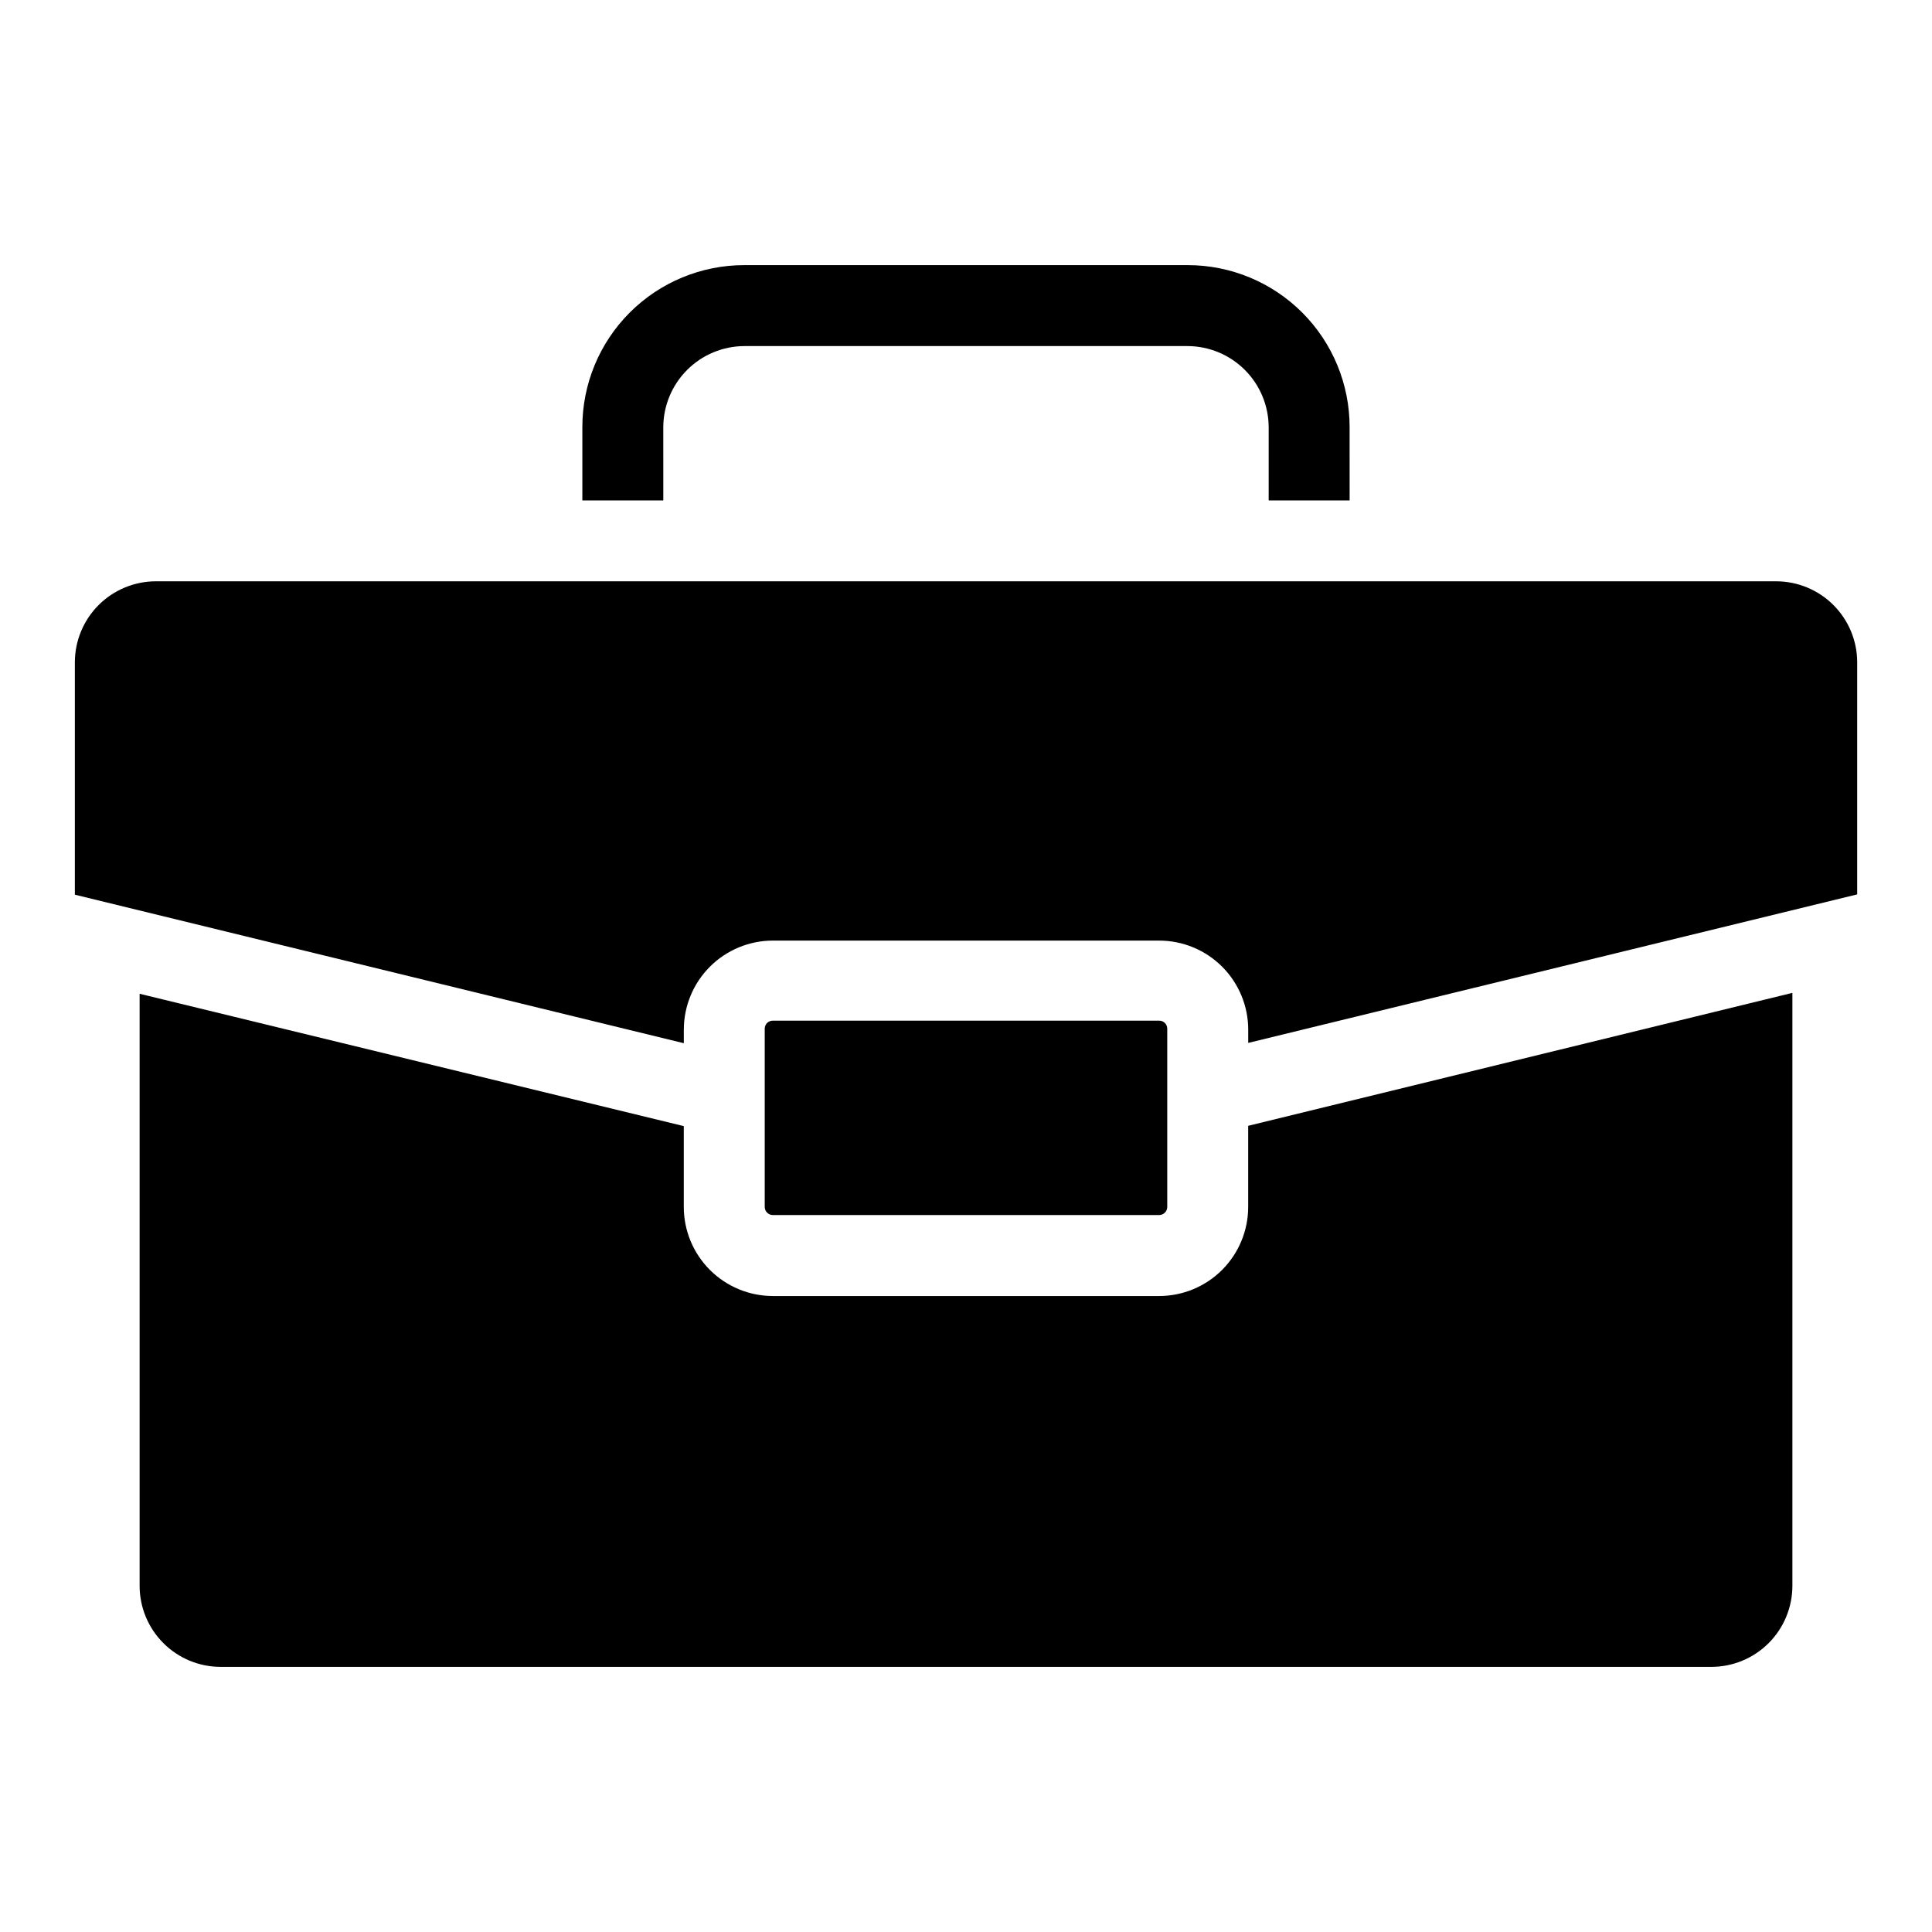
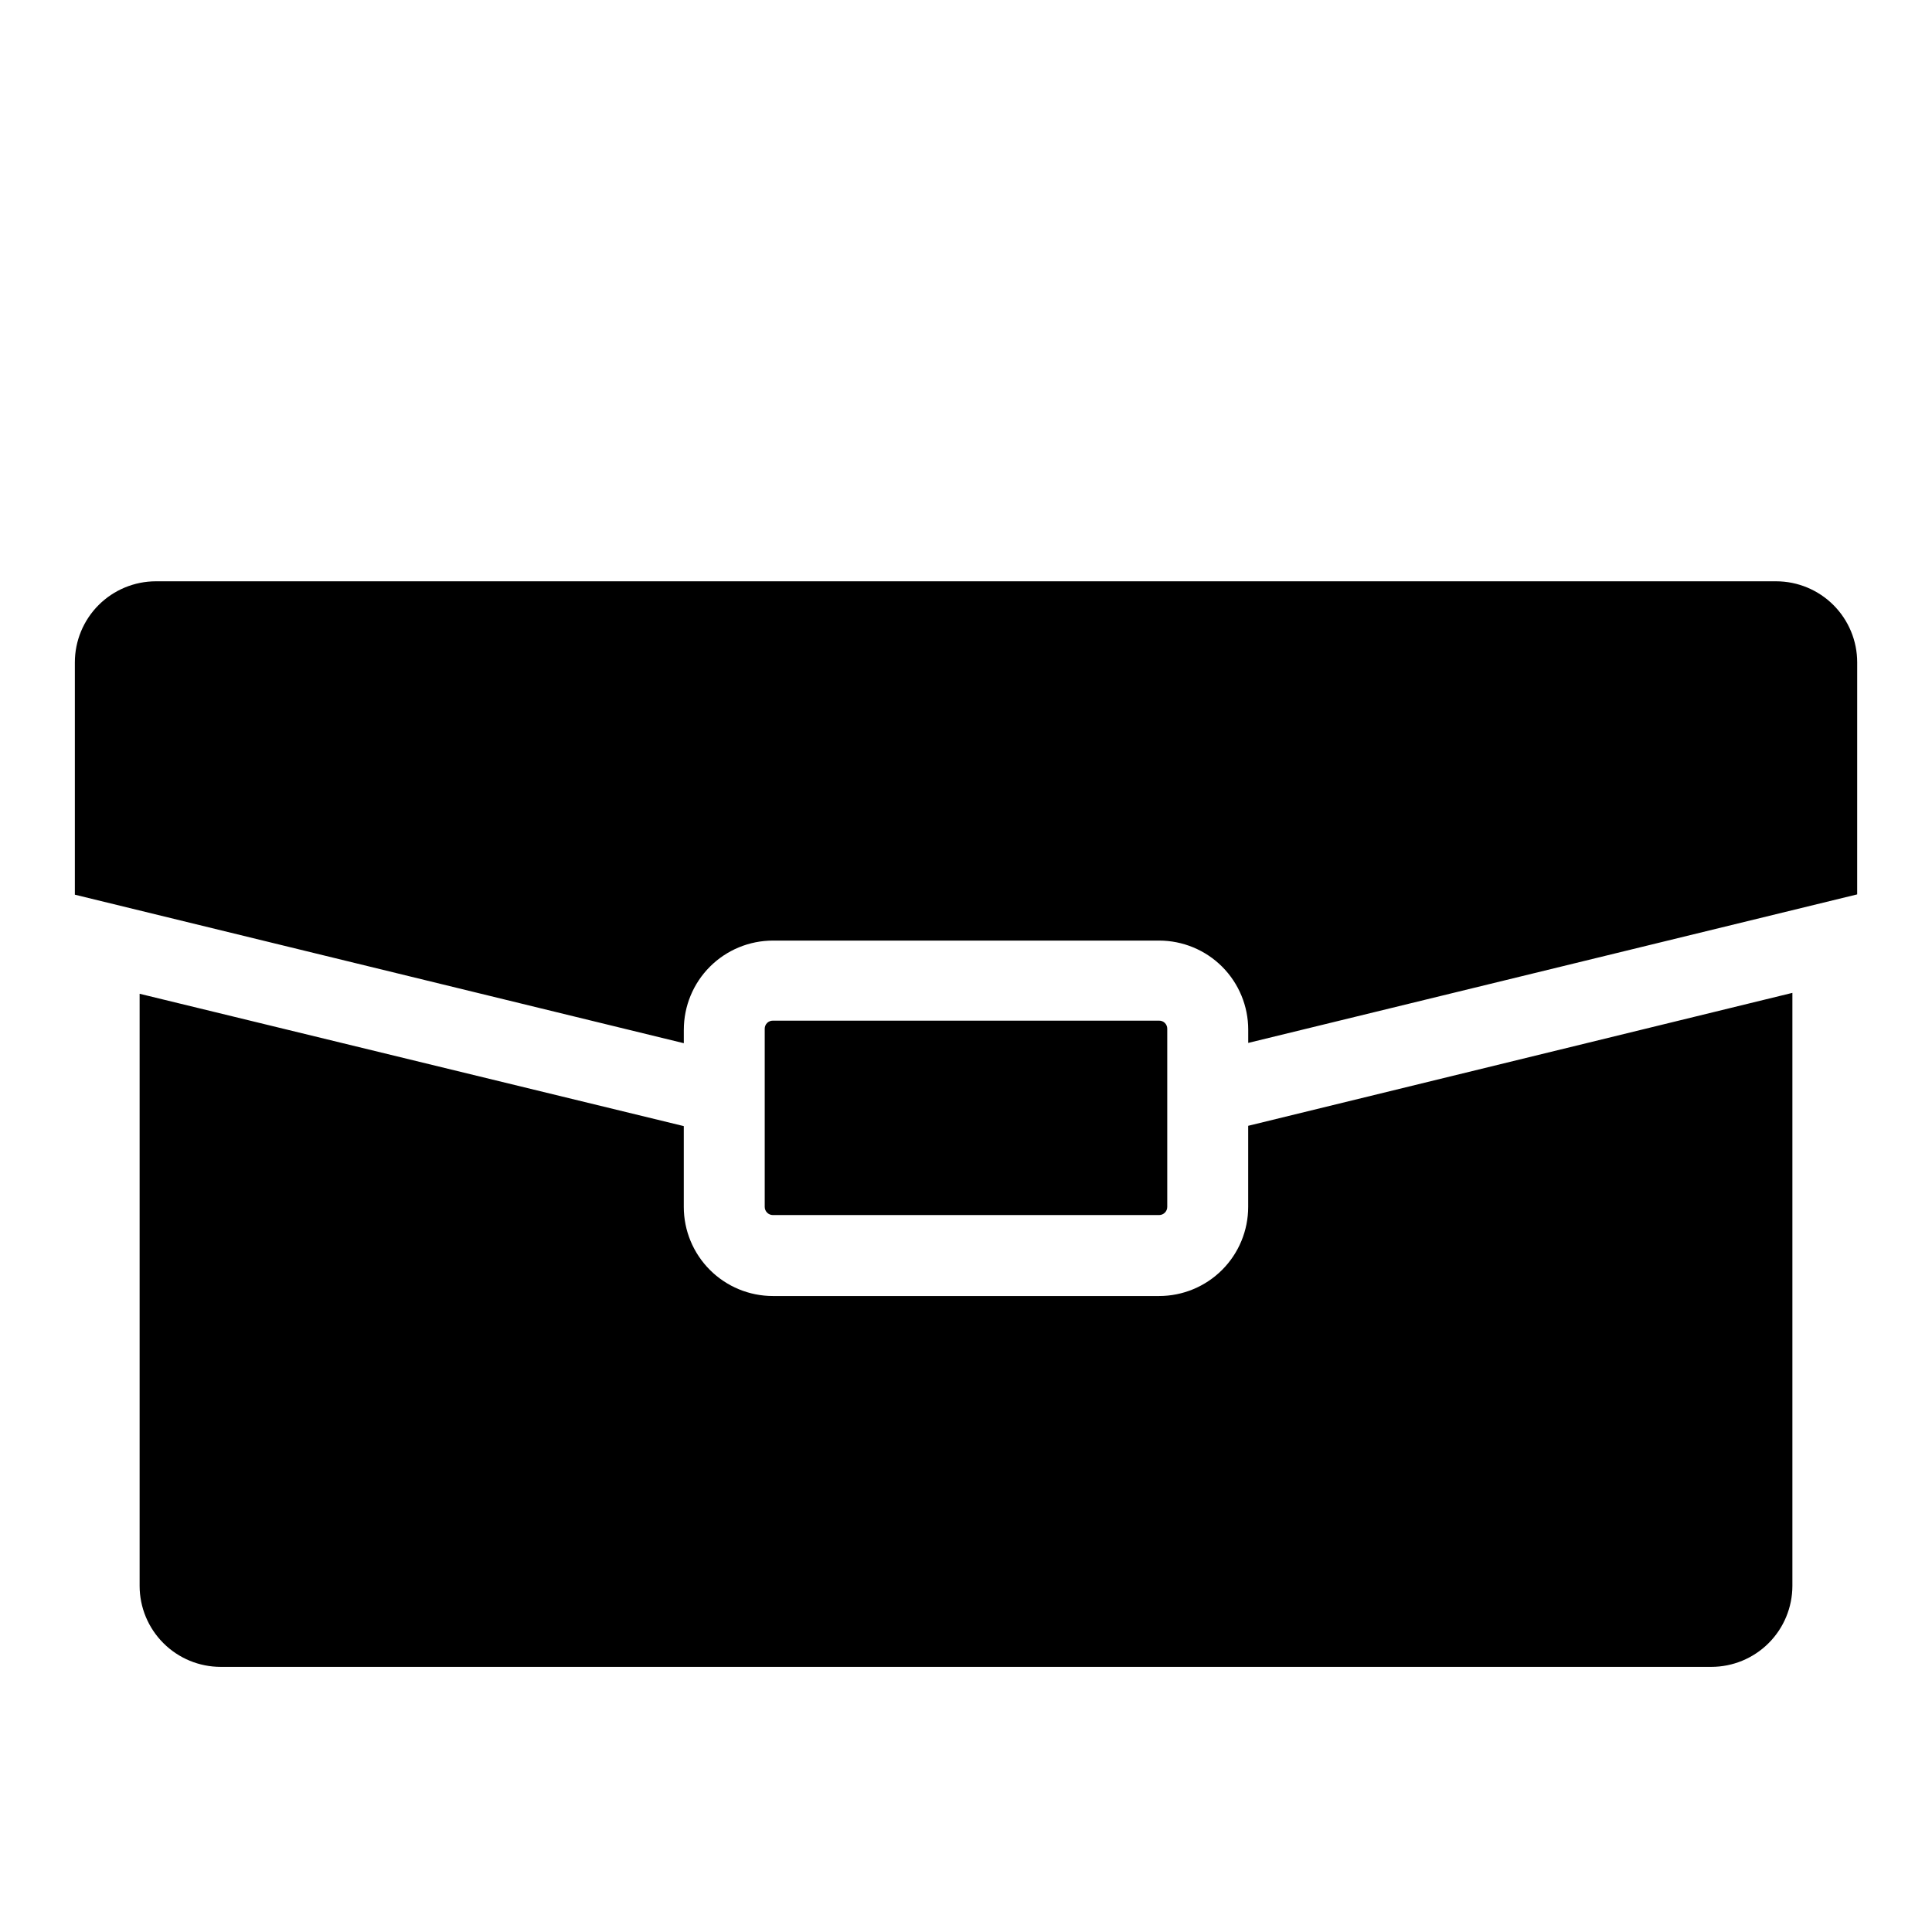
<svg xmlns="http://www.w3.org/2000/svg" fill="#000000" width="800px" height="800px" version="1.1" viewBox="144 144 512 512">
  <g>
    <path d="m614.71 298.05h-429.42c-5.691 0.012-11.148 2.281-15.172 6.309-4.019 4.031-6.281 9.492-6.281 15.184v61.559l161.38 39.359v-3.582h0.004c0-6.262 2.488-12.27 6.918-16.699 4.426-4.426 10.434-6.914 16.699-6.914h102.34c6.262 0 12.27 2.488 16.699 6.914 4.426 4.43 6.914 10.438 6.914 16.699v3.504l161.38-39.359 0.004-61.48c0-5.691-2.258-11.152-6.281-15.184-4.023-4.027-9.477-6.297-15.172-6.309zm-139.93 165.79c0 6.266-2.488 12.27-6.914 16.699-4.43 4.43-10.438 6.918-16.699 6.918h-102.34c-6.266 0-12.273-2.488-16.699-6.918-4.43-4.43-6.918-10.434-6.918-16.699v-21.41l-144.21-35.07v156.93c0.008 5.691 2.277 11.148 6.309 15.168 4.027 4.023 9.488 6.281 15.18 6.281h395.02c5.691 0 11.152-2.258 15.184-6.281 4.027-4.019 6.297-9.477 6.309-15.168v-157.17l-144.22 35.23zm-23.617 2.164h0.004c1.195 0 2.164-0.969 2.164-2.164v-47.23c0-0.57-0.23-1.117-0.637-1.52-0.406-0.398-0.957-0.617-1.527-0.605h-102.34c-0.57-0.012-1.121 0.207-1.531 0.605-0.406 0.402-0.637 0.949-0.637 1.52v47.23c0 1.195 0.973 2.164 2.168 2.164z" />
-     <path d="m298.33 276.61h21.453l-0.004-19.406c0.023-5.691 2.293-11.148 6.32-15.172 4.023-4.027 9.477-6.297 15.172-6.316h117.45c5.695 0.02 11.148 2.289 15.176 6.316 4.023 4.023 6.297 9.48 6.316 15.172v19.406h21.453l-0.004-19.406c0.012-11.391-4.508-22.32-12.562-30.375-8.059-8.055-18.984-12.578-30.379-12.566h-117.45c-11.391-0.012-22.32 4.512-30.375 12.566-8.059 8.055-12.578 18.984-12.566 30.375z" />
  </g>
</svg>